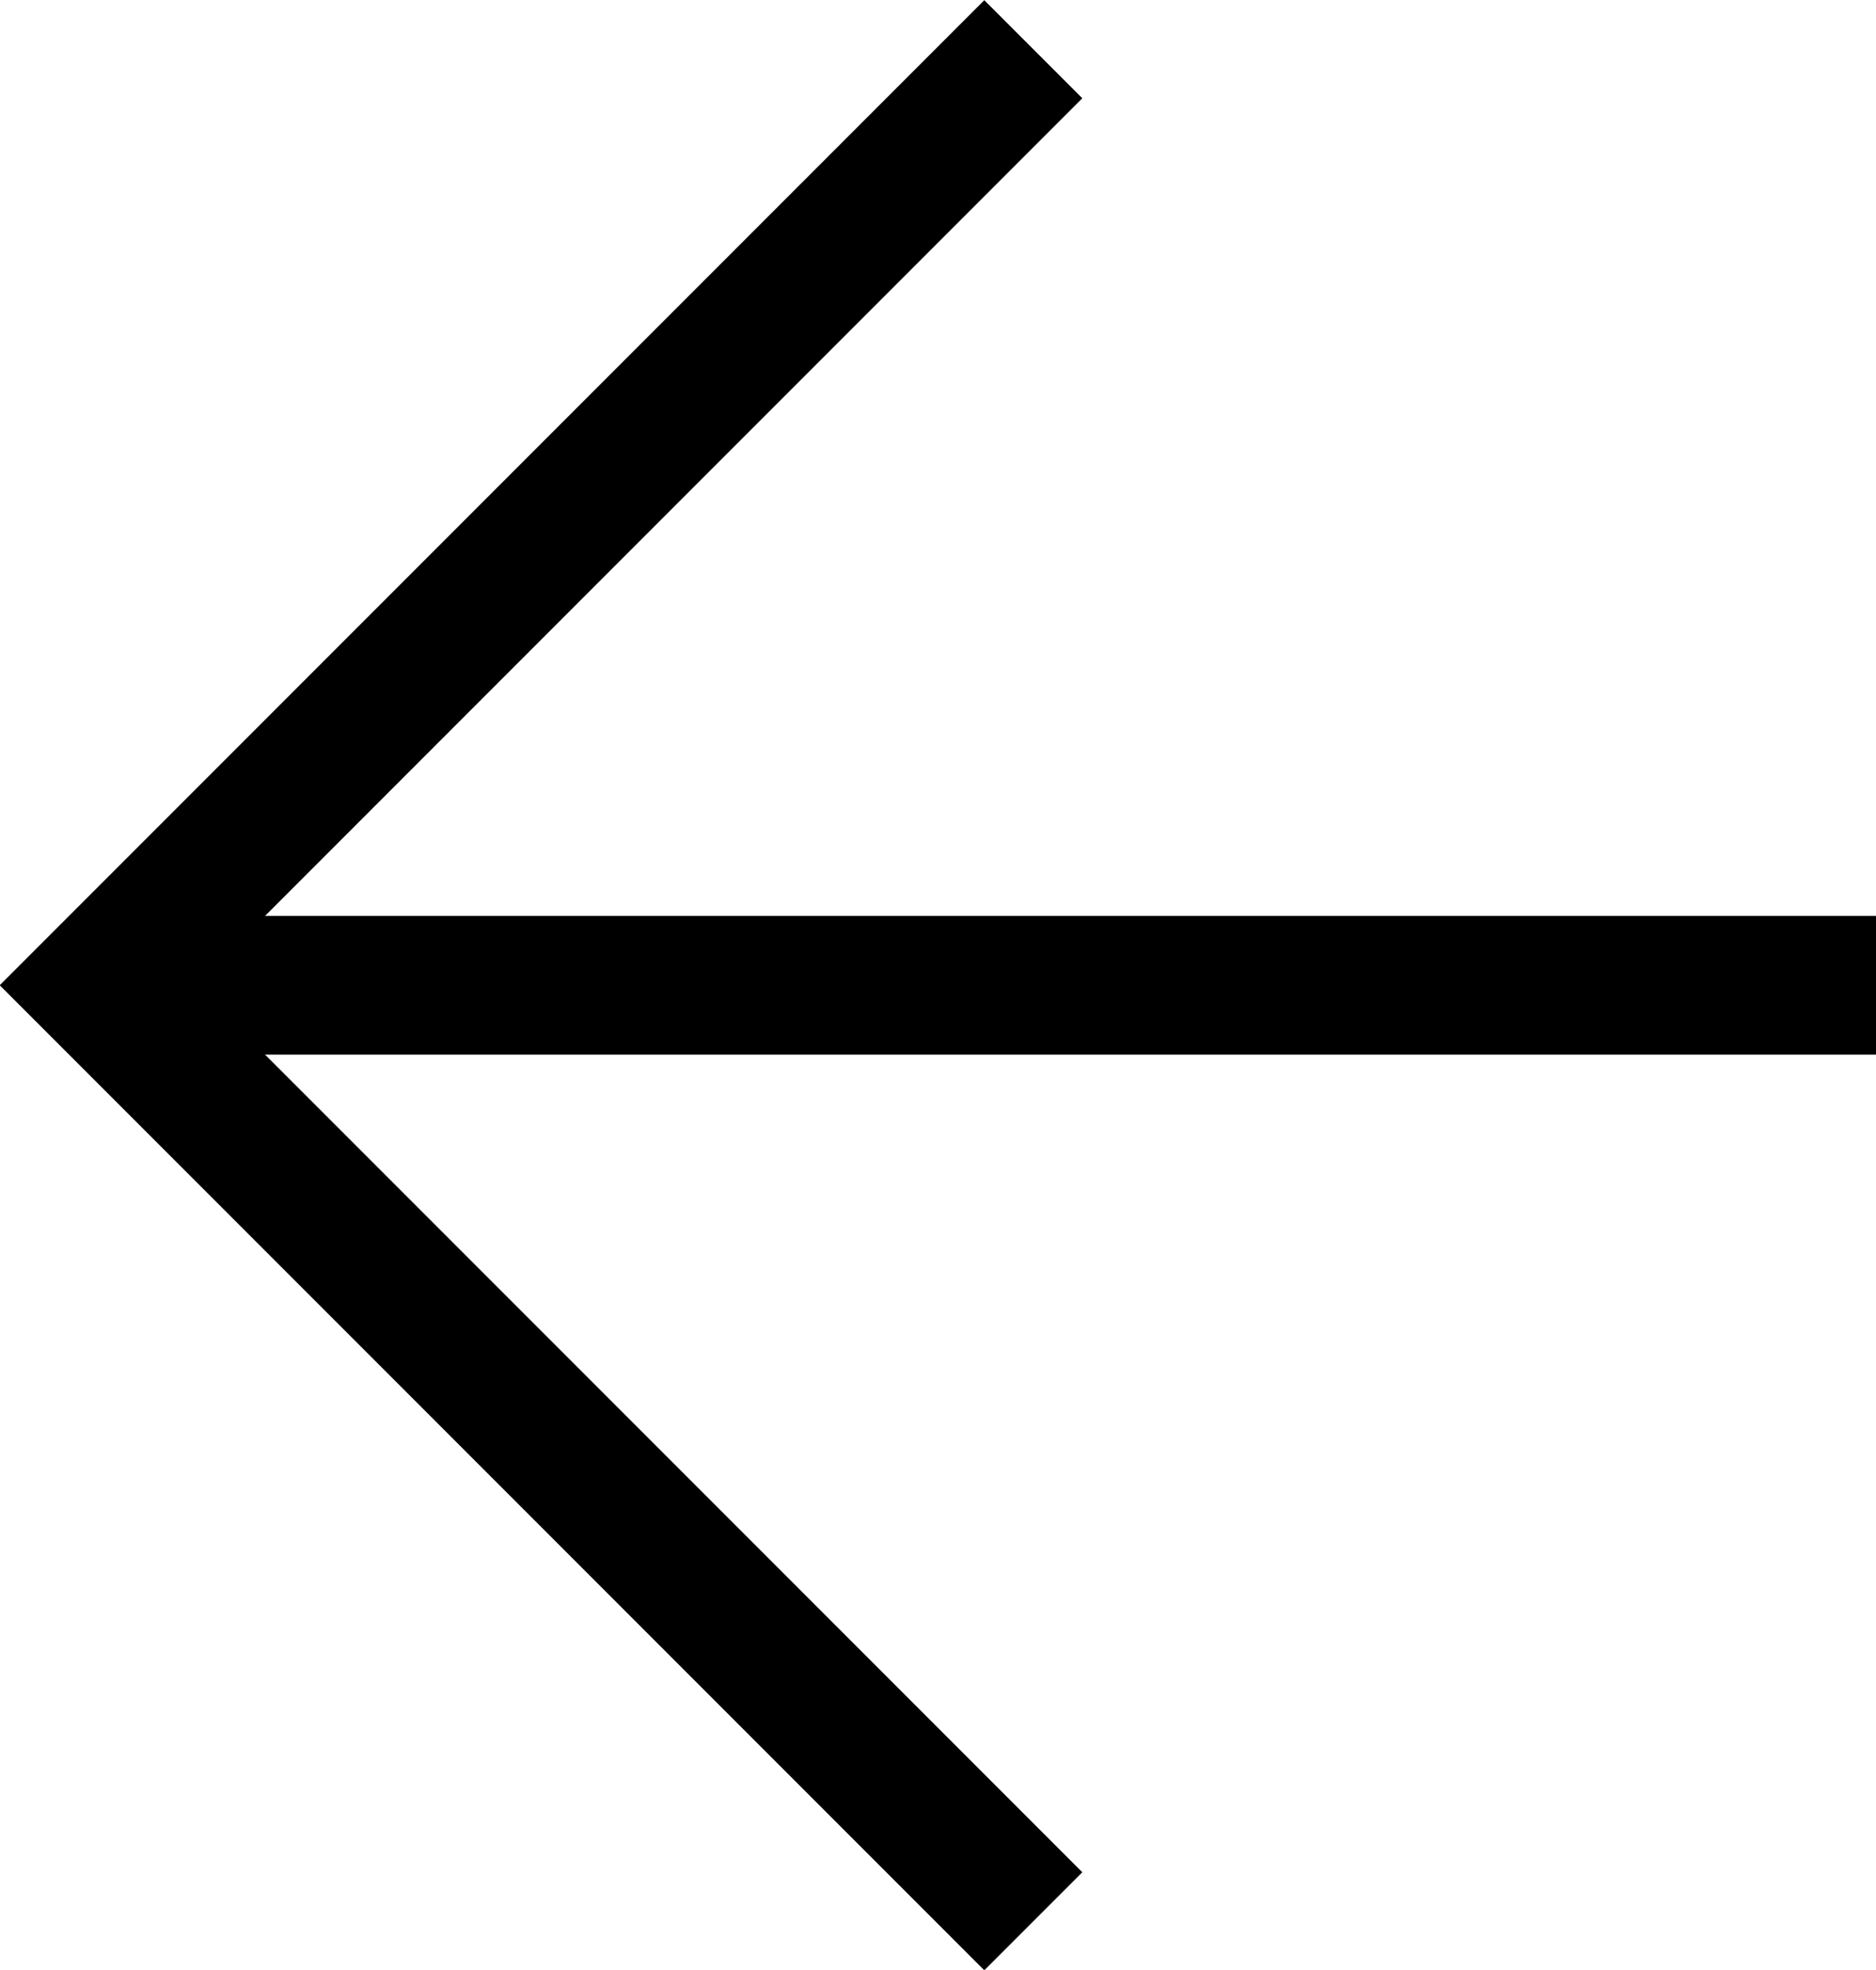
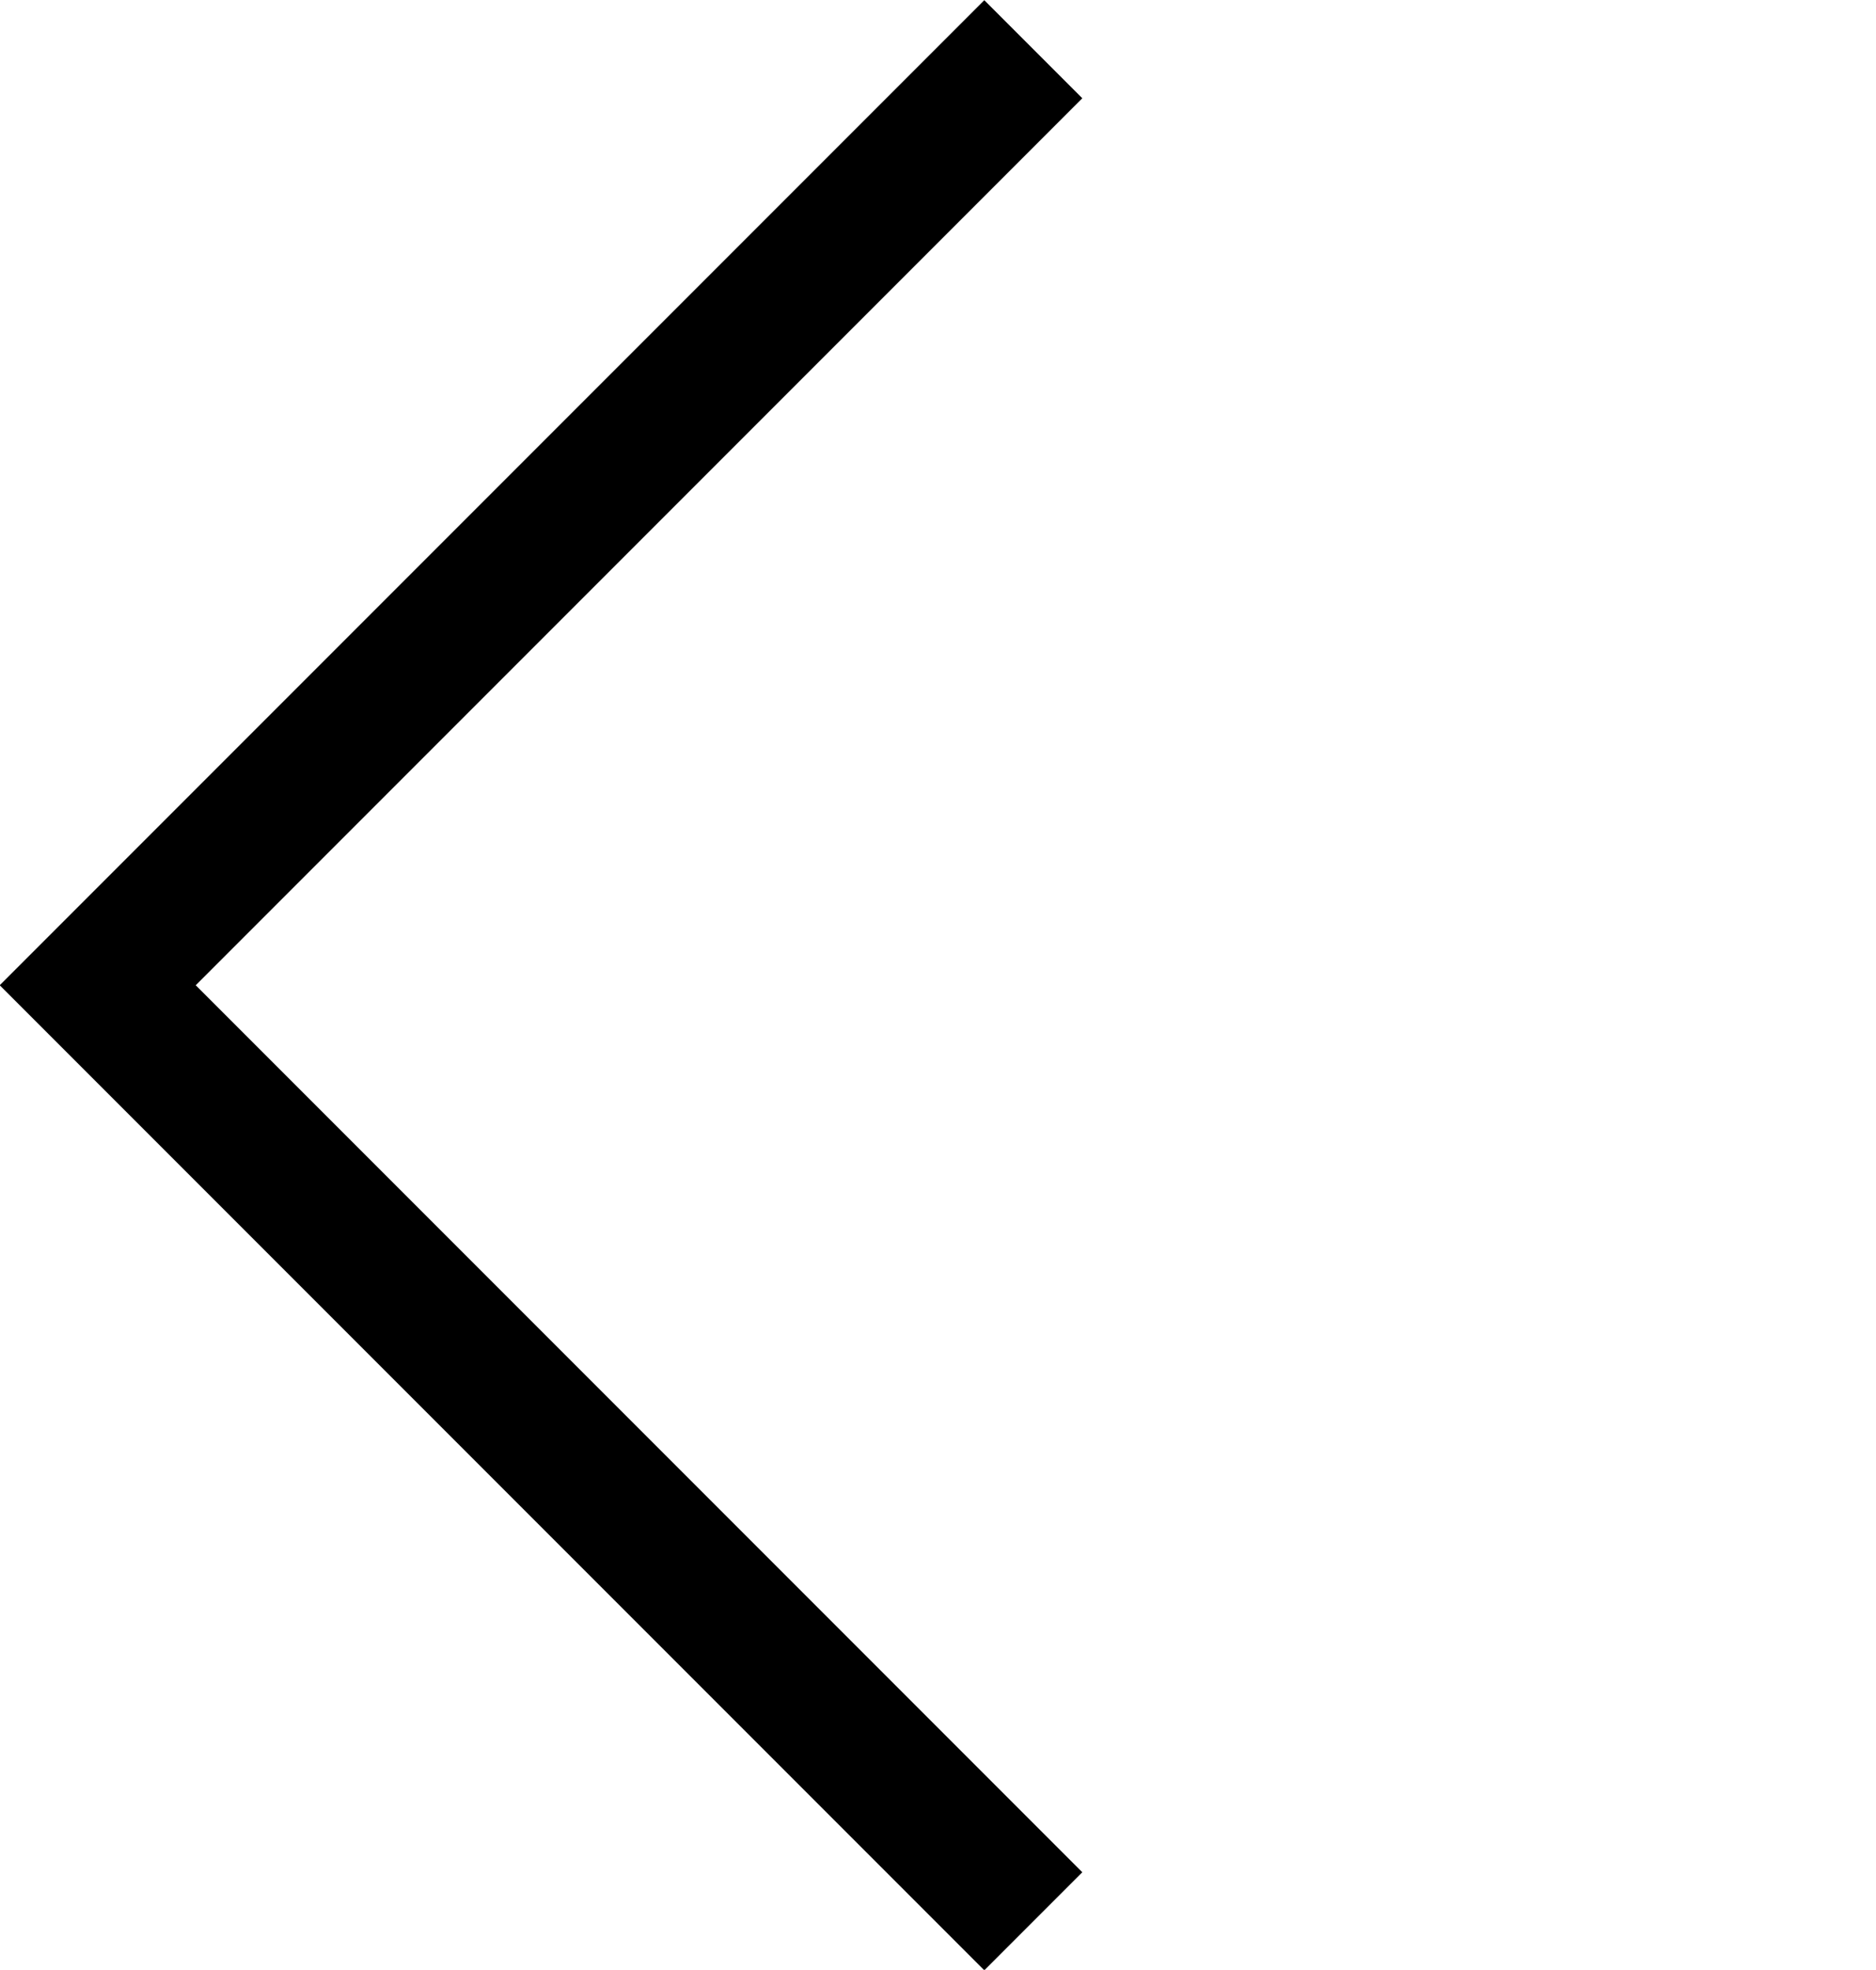
<svg xmlns="http://www.w3.org/2000/svg" id="_レイヤー_2" data-name="レイヤー 2" width="27.07" height="28.41" viewBox="0 0 27.07 28.41">
  <g id="_ヘッダー" data-name="ヘッダー">
    <g>
      <polyline points="14.91 27.71 1.41 14.21 14.91 .71" style="fill: none; stroke: #000; stroke-miterlimit: 10; stroke-width: 2px;" />
-       <line x1="1.41" y1="14.21" x2="27.07" y2="14.21" style="fill: none; stroke: #000; stroke-miterlimit: 10; stroke-width: 2px;" />
    </g>
  </g>
</svg>